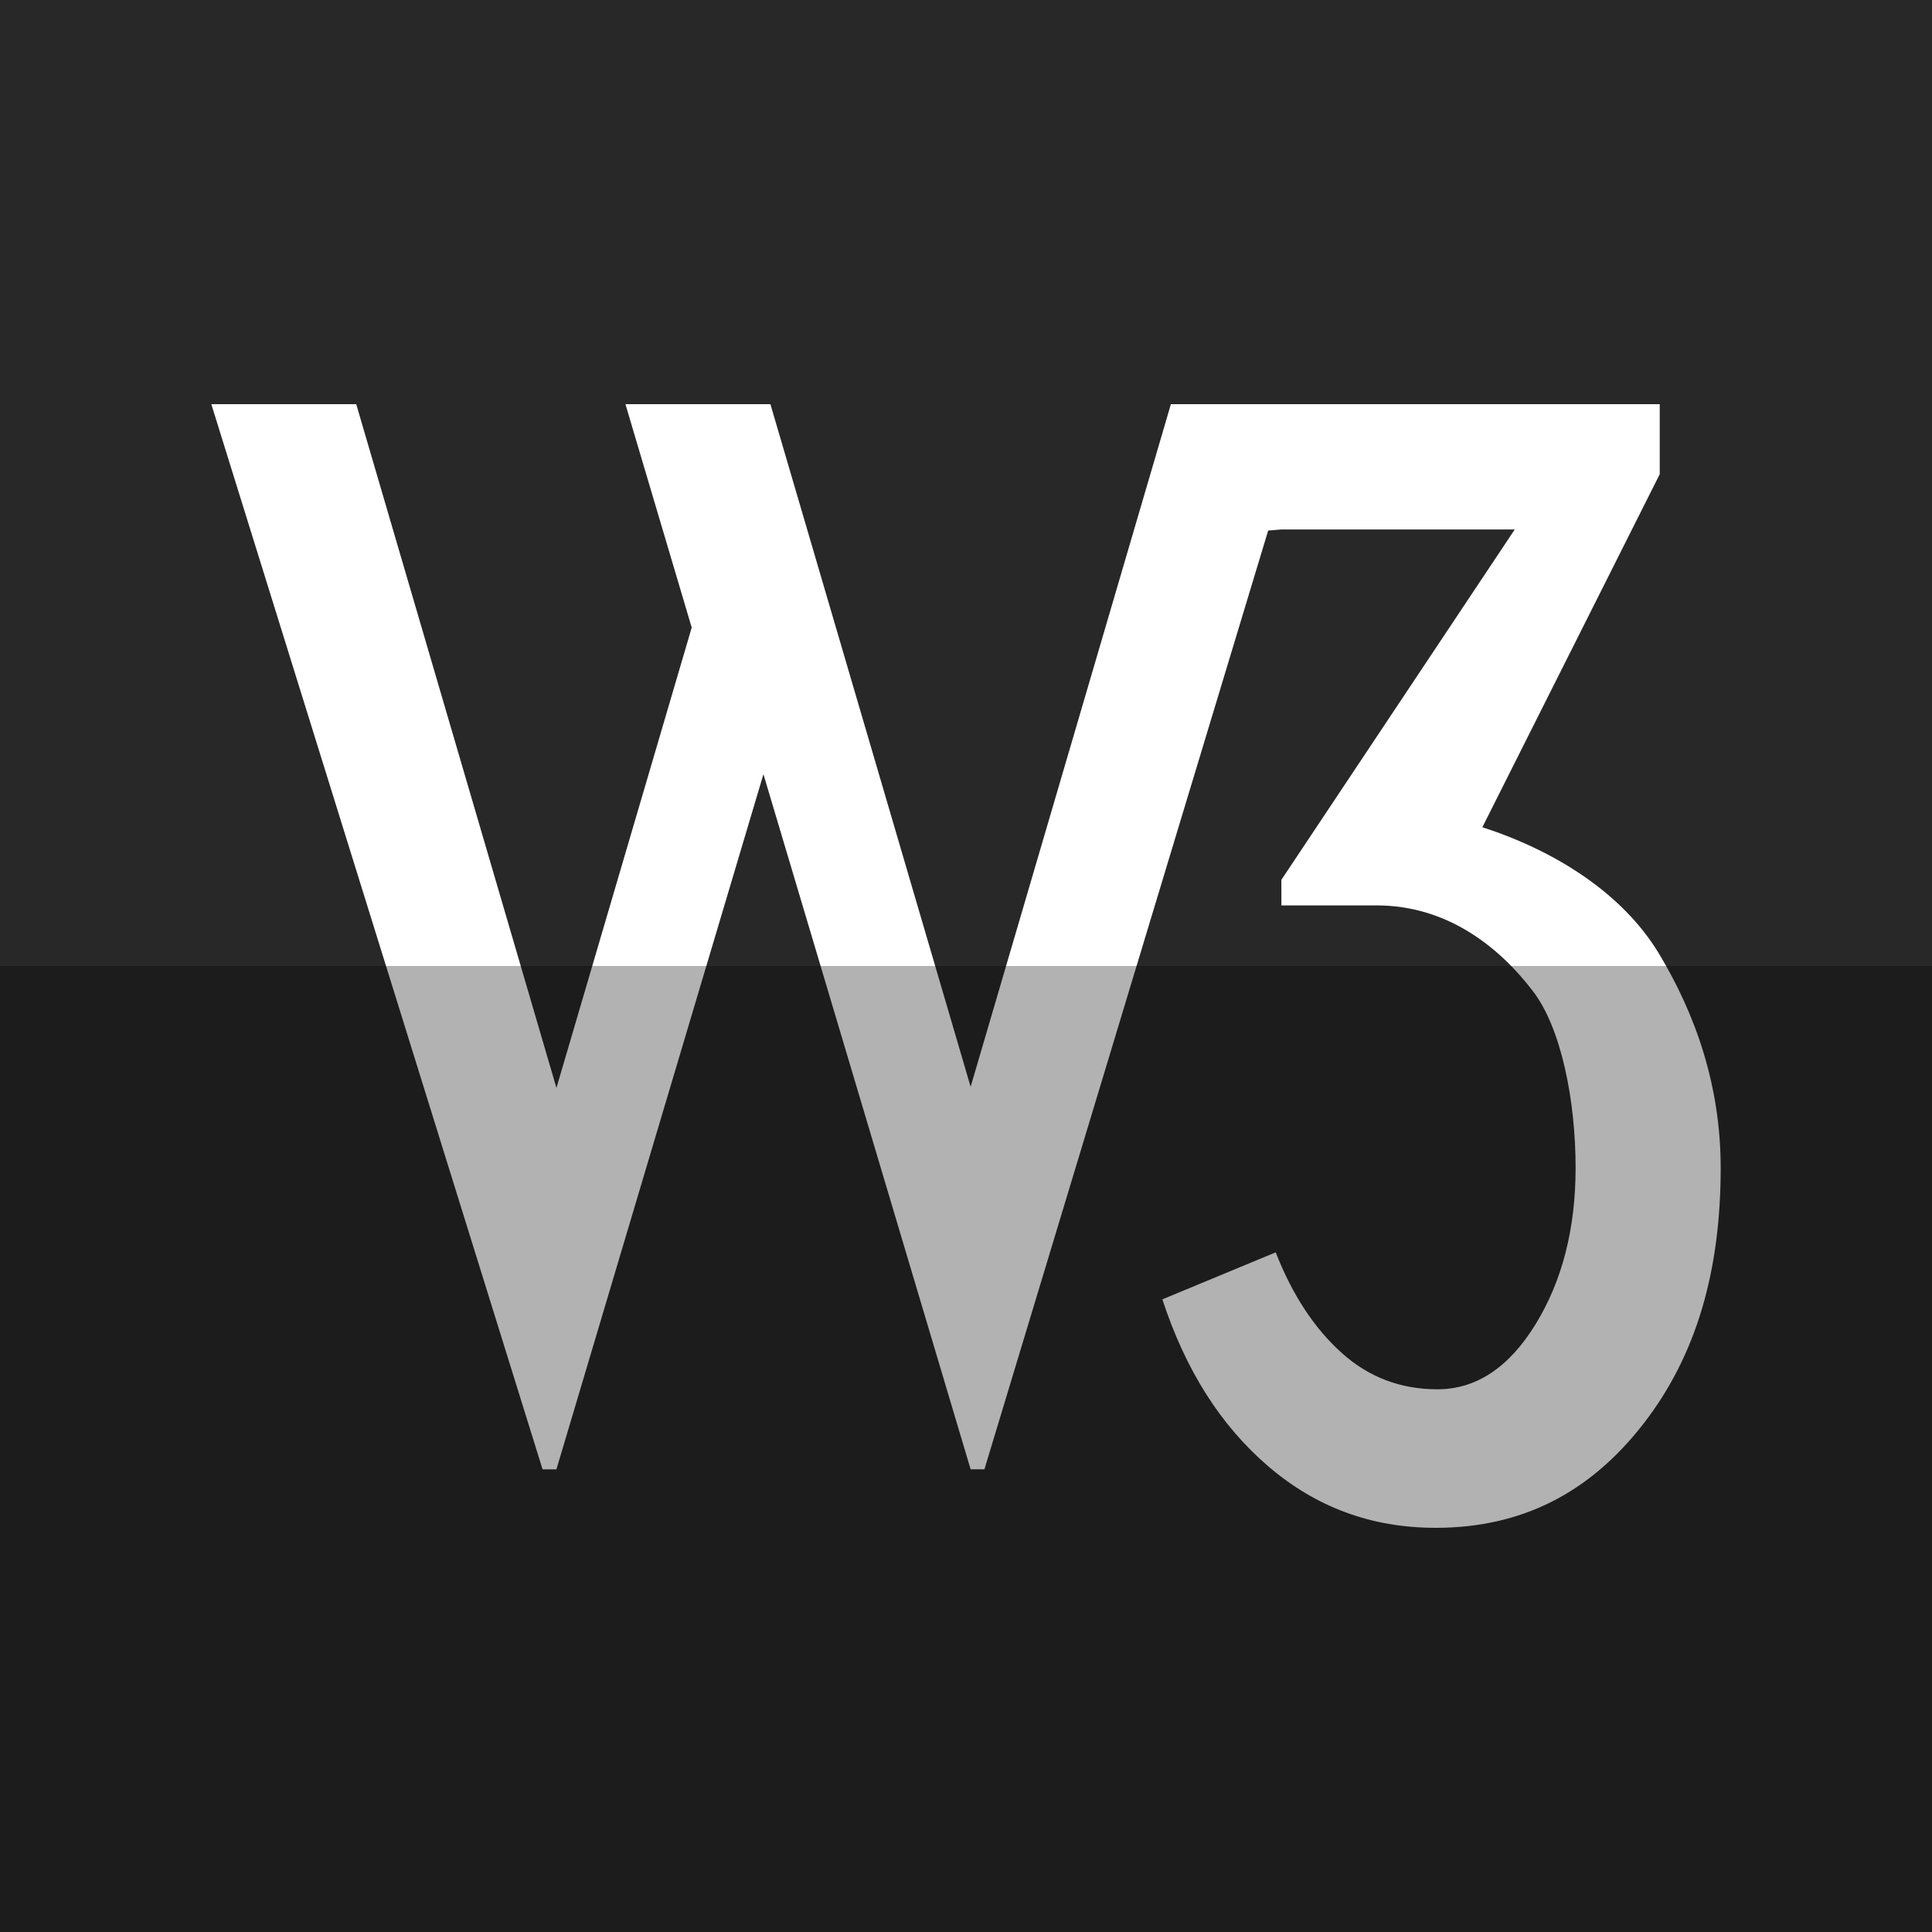
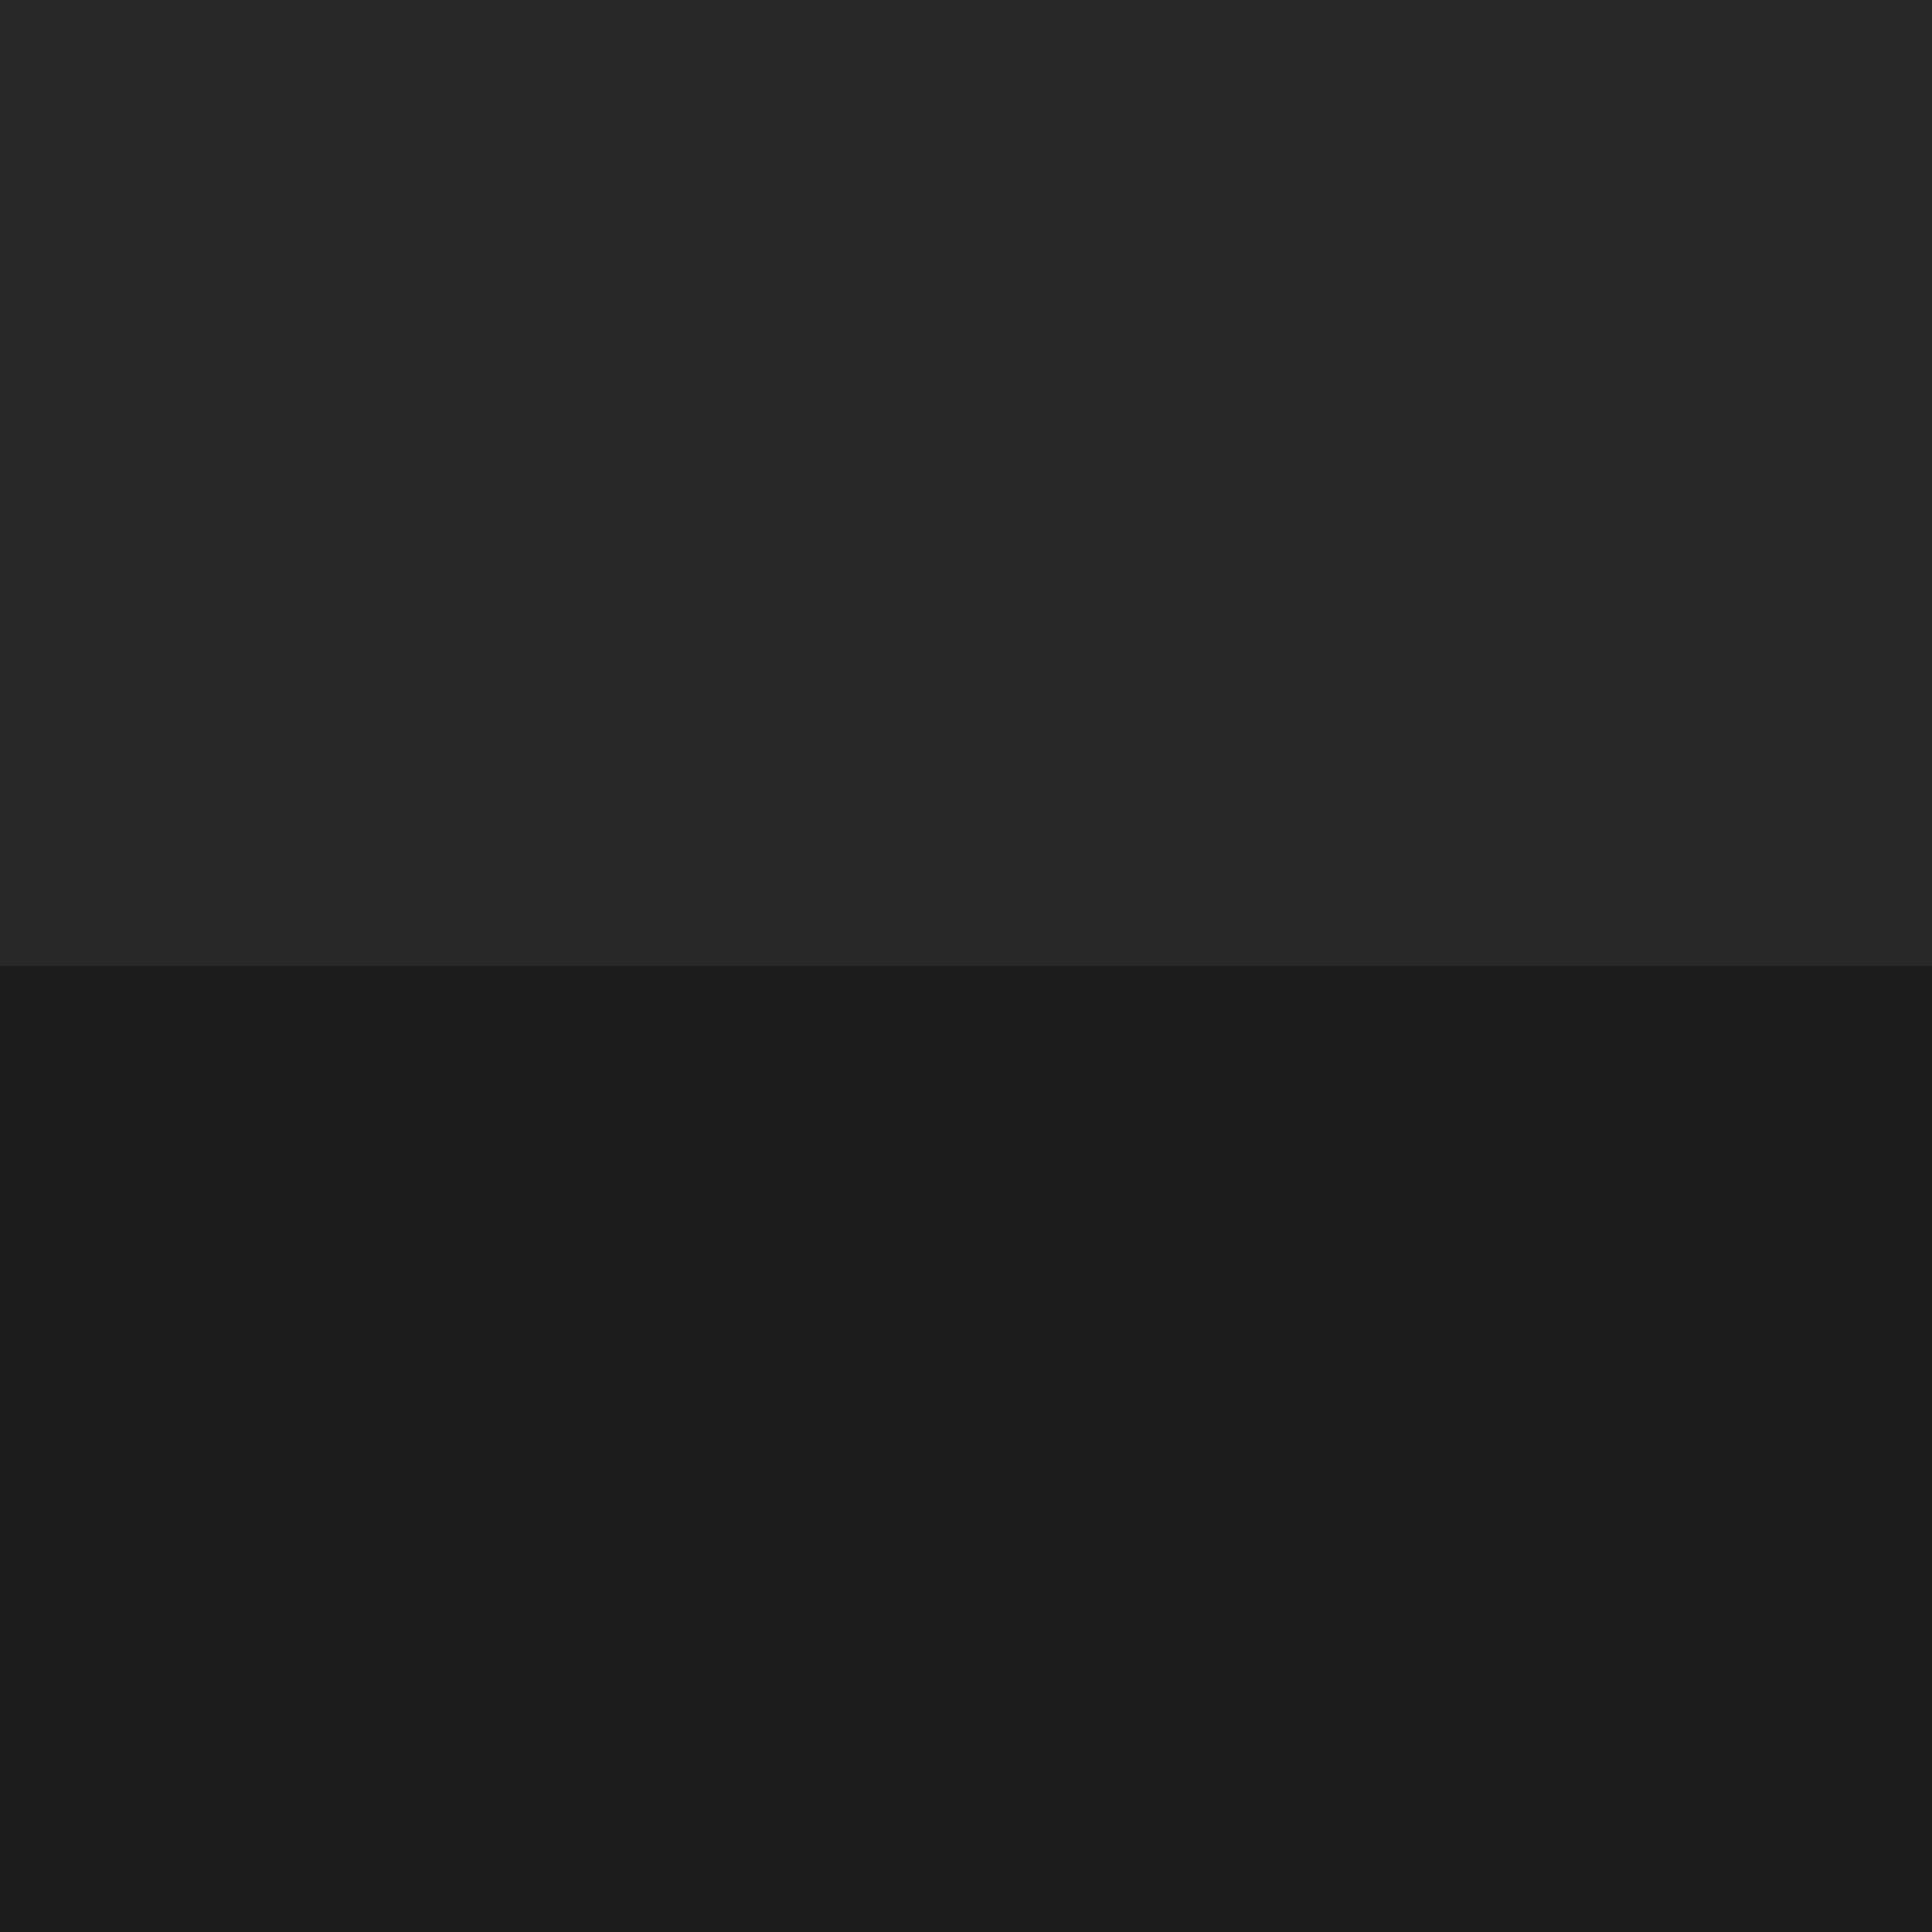
<svg xmlns="http://www.w3.org/2000/svg" height="512" id="Layer_1" version="1.1" viewBox="0 0 512 512" width="512" xml:space="preserve">
  <defs id="defs12" />
  <g id="g3850">
    <g id="g11737" style="fill:#282828;fill-opacity:1">
      <rect height="512" id="rect2987" style="fill:#282828;fill-opacity:1;fill-rule:nonzero;stroke:none" width="512" x="0" y="0" />
-       <path d="m 130.105,250.121 120.112,-120.832 c 30.156,-30.32 79.027,-30.32 109.165,0 7.218,7.6 6.88,19.898 -0.547,27.369 -7.542,7.591 -19.742,7.591 -27.302,0 l -1.822,-2.116 c -15.156,-12.925 -37.898,-12.191 -52.205,2.209 l -122.81,123.526 c -8.089,7.498 -20.302,7.498 -27.836,-0.08 -7.542,-7.578 -7.542,-19.876 0,-27.454 1.013,-1.009 2.093,-1.88 3.244,-2.622 z m 269.665,2.627 c -7.542,-7.578 -19.747,-7.578 -27.289,0 -1.004,1.022 -1.885,2.116 -2.631,3.276 l -119.628,120.339 c -15.076,15.156 -39.516,15.156 -54.587,0 l -0.547,-0.085 c -7.529,-7.578 -19.742,-7.578 -27.289,0 -7.529,7.565 -7.529,19.876 0,27.44 0.965,0.964 1.991,1.813 3.076,2.547 30.311,27.836 77.321,27.031 106.632,-2.453 l 122.263,-123.61 c 7.529,-7.578 7.529,-19.876 0,-27.454 z m -187.797,79.725 c -1.142,0.756 -2.236,1.622 -3.236,2.631 -7.542,7.569 -7.542,19.876 0,27.44 7.533,7.578 19.742,7.578 27.836,0.093 l 122.81,-123.548 c 15.076,-15.156 39.516,-15.156 54.574,0 15.093,15.165 15.093,39.756 0,54.912 L 297.506,411.696 c 15.089,15.156 39.516,15.156 54.587,0 l 89.165,-90.241 c 30.134,-30.32 30.134,-79.481 0,-109.814 -30.134,-30.302 -79.014,-30.302 -109.165,0 l -120.121,120.832 z m -16.342,-11.018 122.263,-123.61 c 7.538,-7.587 7.538,-19.885 0,-27.449 -7.529,-7.587 -19.756,-7.587 -27.289,0 -1.013,1 -1.885,2.107 -2.618,3.267 l -119.641,120.343 c -15.076,15.165 -39.507,15.165 -54.574,0 -15.089,-15.156 -15.089,-39.747 0,-54.912 l 116.45,-117.681 c -15.067,-15.169 -39.516,-15.169 -54.587,0 l -89.165,90.227 c -30.147,30.334 -30.147,79.494 0,109.814 30.147,30.329 79.036,30.329 109.161,0 z" id="Squarespace" style="fill:#282828;fill-opacity:1" />
+       <path d="m 130.105,250.121 120.112,-120.832 c 30.156,-30.32 79.027,-30.32 109.165,0 7.218,7.6 6.88,19.898 -0.547,27.369 -7.542,7.591 -19.742,7.591 -27.302,0 c -15.156,-12.925 -37.898,-12.191 -52.205,2.209 l -122.81,123.526 c -8.089,7.498 -20.302,7.498 -27.836,-0.08 -7.542,-7.578 -7.542,-19.876 0,-27.454 1.013,-1.009 2.093,-1.88 3.244,-2.622 z m 269.665,2.627 c -7.542,-7.578 -19.747,-7.578 -27.289,0 -1.004,1.022 -1.885,2.116 -2.631,3.276 l -119.628,120.339 c -15.076,15.156 -39.516,15.156 -54.587,0 l -0.547,-0.085 c -7.529,-7.578 -19.742,-7.578 -27.289,0 -7.529,7.565 -7.529,19.876 0,27.44 0.965,0.964 1.991,1.813 3.076,2.547 30.311,27.836 77.321,27.031 106.632,-2.453 l 122.263,-123.61 c 7.529,-7.578 7.529,-19.876 0,-27.454 z m -187.797,79.725 c -1.142,0.756 -2.236,1.622 -3.236,2.631 -7.542,7.569 -7.542,19.876 0,27.44 7.533,7.578 19.742,7.578 27.836,0.093 l 122.81,-123.548 c 15.076,-15.156 39.516,-15.156 54.574,0 15.093,15.165 15.093,39.756 0,54.912 L 297.506,411.696 c 15.089,15.156 39.516,15.156 54.587,0 l 89.165,-90.241 c 30.134,-30.32 30.134,-79.481 0,-109.814 -30.134,-30.302 -79.014,-30.302 -109.165,0 l -120.121,120.832 z m -16.342,-11.018 122.263,-123.61 c 7.538,-7.587 7.538,-19.885 0,-27.449 -7.529,-7.587 -19.756,-7.587 -27.289,0 -1.013,1 -1.885,2.107 -2.618,3.267 l -119.641,120.343 c -15.076,15.165 -39.507,15.165 -54.574,0 -15.089,-15.156 -15.089,-39.747 0,-54.912 l 116.45,-117.681 c -15.067,-15.169 -39.516,-15.169 -54.587,0 l -89.165,90.227 c -30.147,30.334 -30.147,79.494 0,109.814 30.147,30.329 79.036,30.329 109.161,0 z" id="Squarespace" style="fill:#282828;fill-opacity:1" />
    </g>
-     <path d="m 204.169,107.111 53.058,180.902 53.071,-180.902 h 38.413 91.138 v 18.551 l -47.009,93.564 c 19.009,6.133 36.987,17.289 46.747,33.404 9.755,16.147 16.413,35.12 16.413,56.884 0,26.916 -6.249,49.516 -20.529,67.871 -14.262,18.329 -32.284,27.502 -54.982,27.502 -17.084,0 -31.711,-5.449 -44.409,-16.316 -12.689,-10.893 -21.947,-25.618 -28.04,-44.231 l 30.036,-12.458 c 4.4,11.258 10.218,20.102 17.431,26.6 7.178,6.48 15.667,9.693 25.427,9.693 10.253,0 18.933,-5.738 26,-17.222 7.067,-11.516 10.618,-25.324 10.618,-41.476 0,-17.844 -3.809,-37.102 -11.355,-46.862 -8.778,-11.52 -22.569,-22.671 -41.355,-22.671 h -25.262 v -6.782 l 61.849,-92.849 h -61.831 l -3.516,0.289 -75.2,248.782 h -3.653 l -54.907,-184.209 -54.862,184.213 h -3.671 L 56,107.111 h 38.404 l 53.058,181.191 35.849,-121.991 -17.564,-59.2 h 38.422 z" id="W3" style="fill:#ffffff;fill-opacity:1" />
  </g>
  <rect height="256" id="rect4402" rx="0" ry="0" style="fill:#000000;fill-opacity:0.302;fill-rule:nonzero;stroke:none" width="512" x="0" y="256" />
</svg>